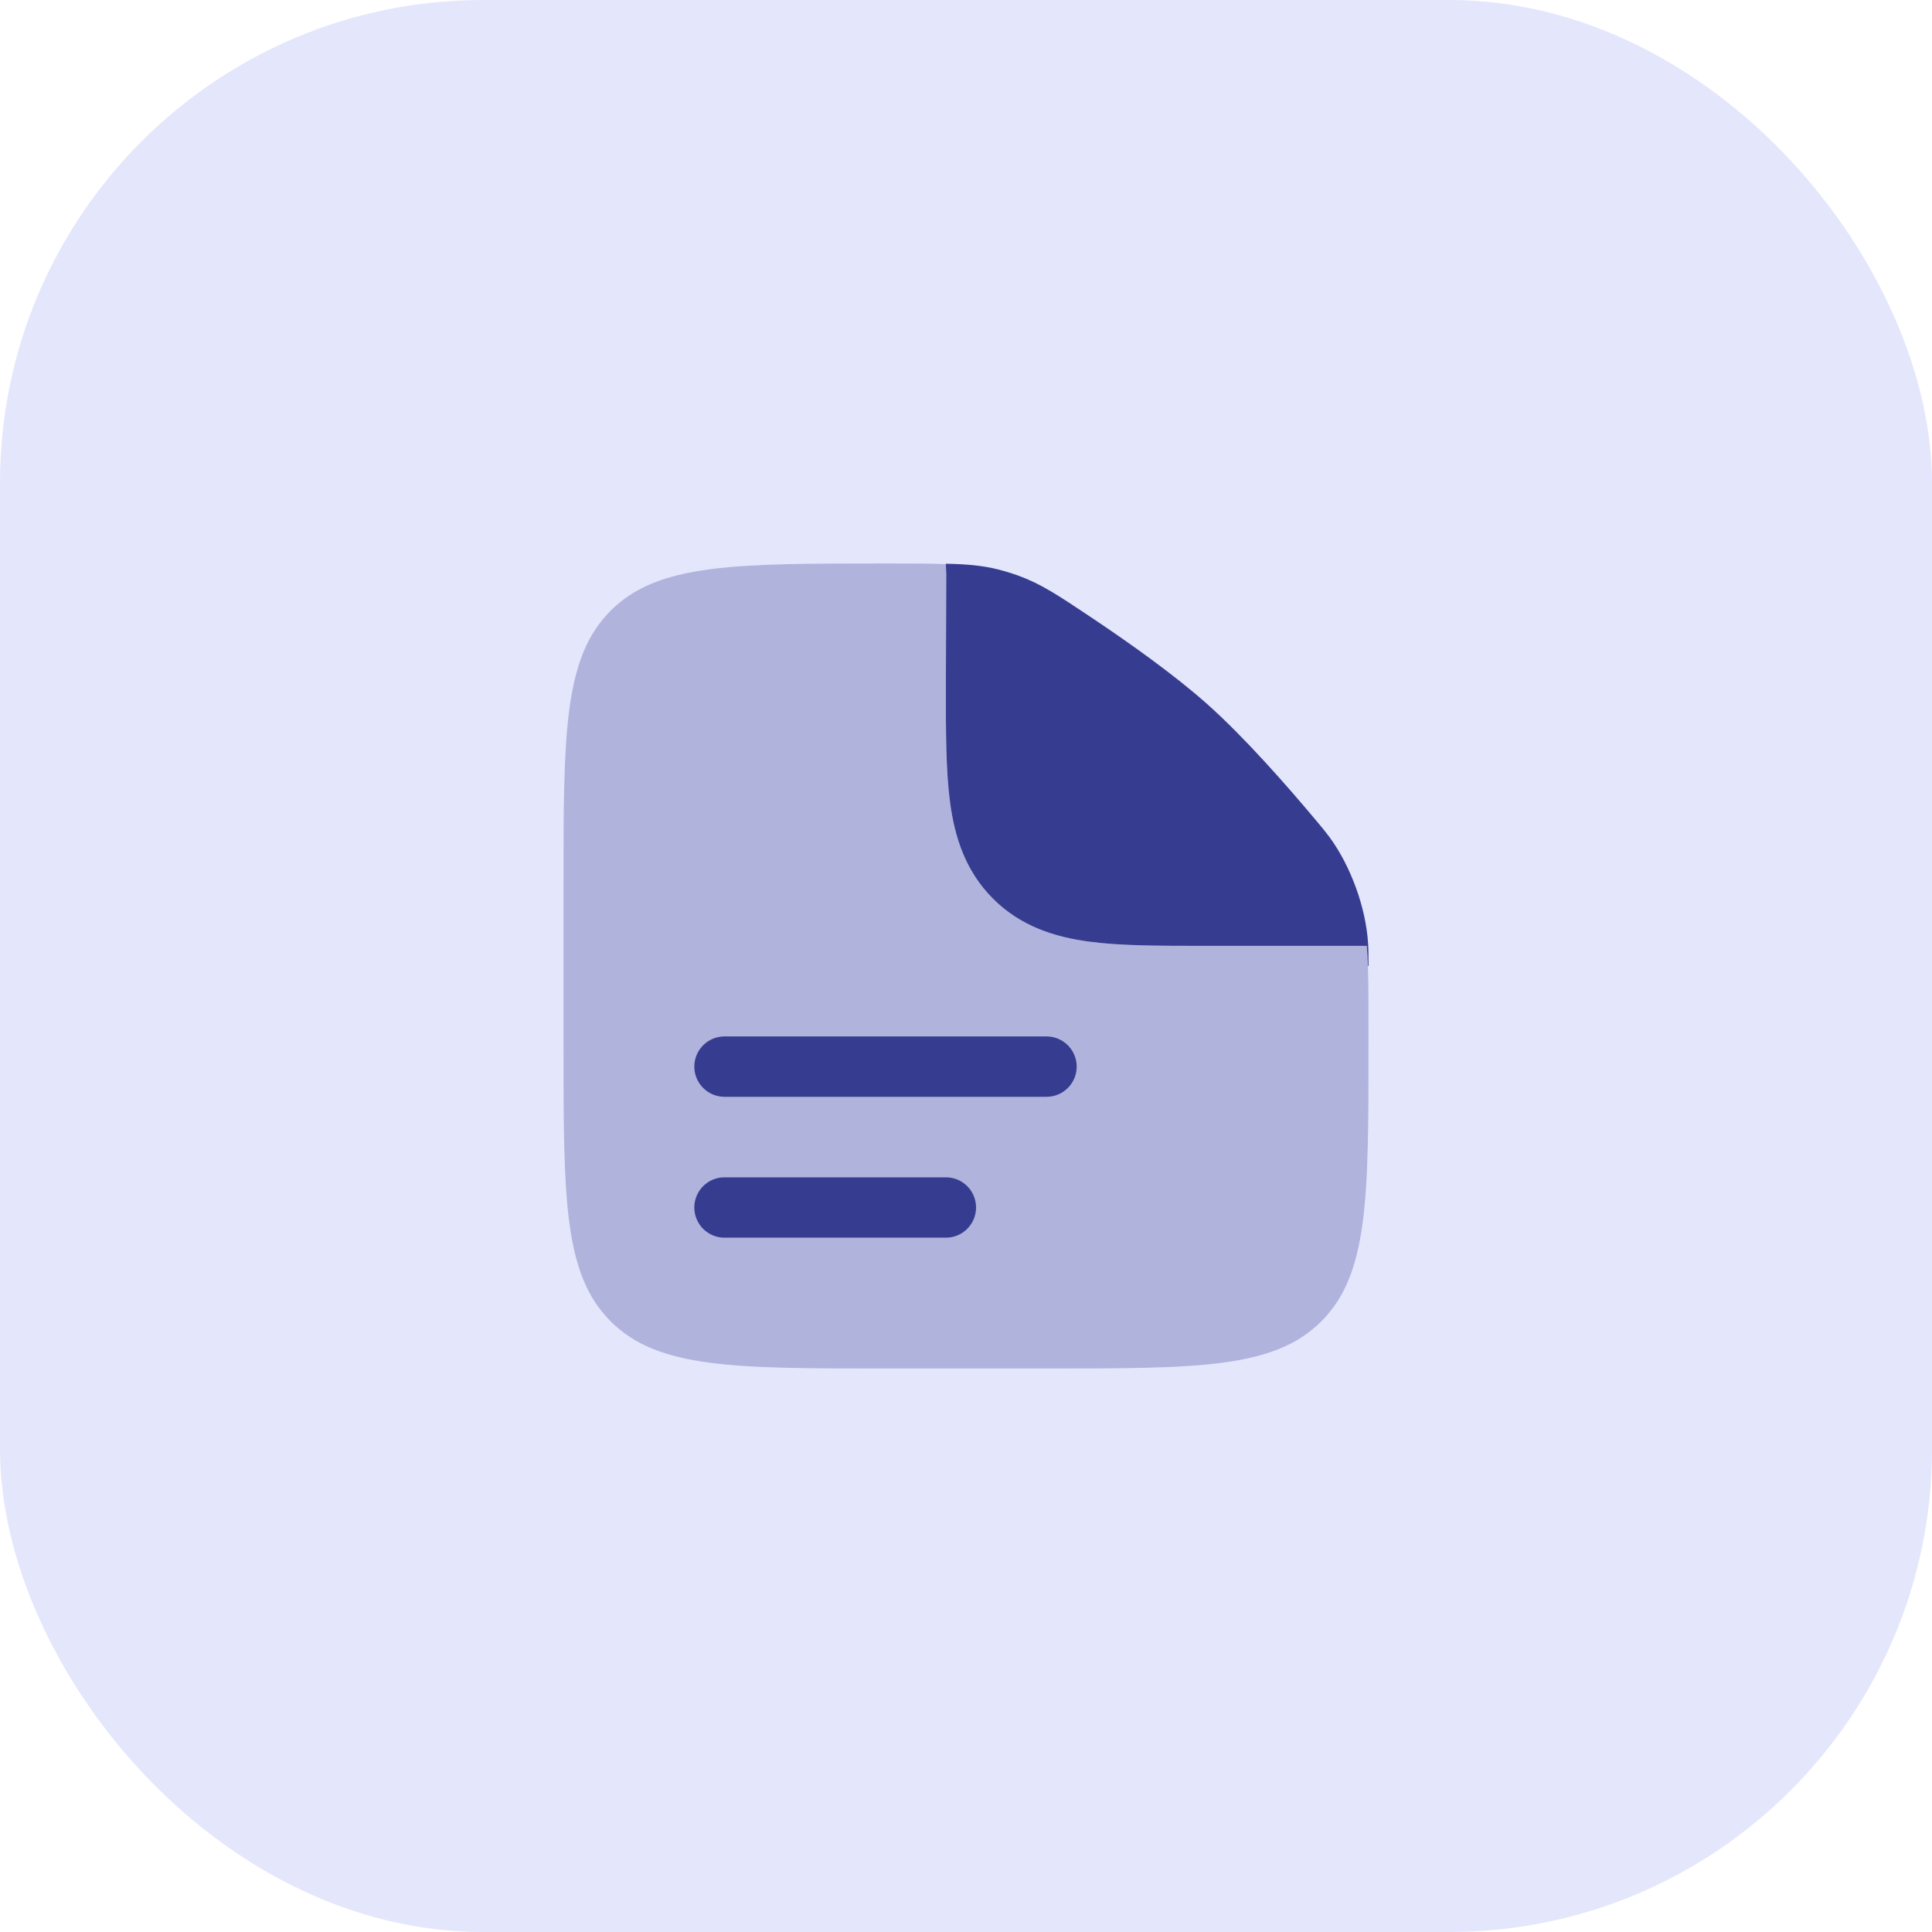
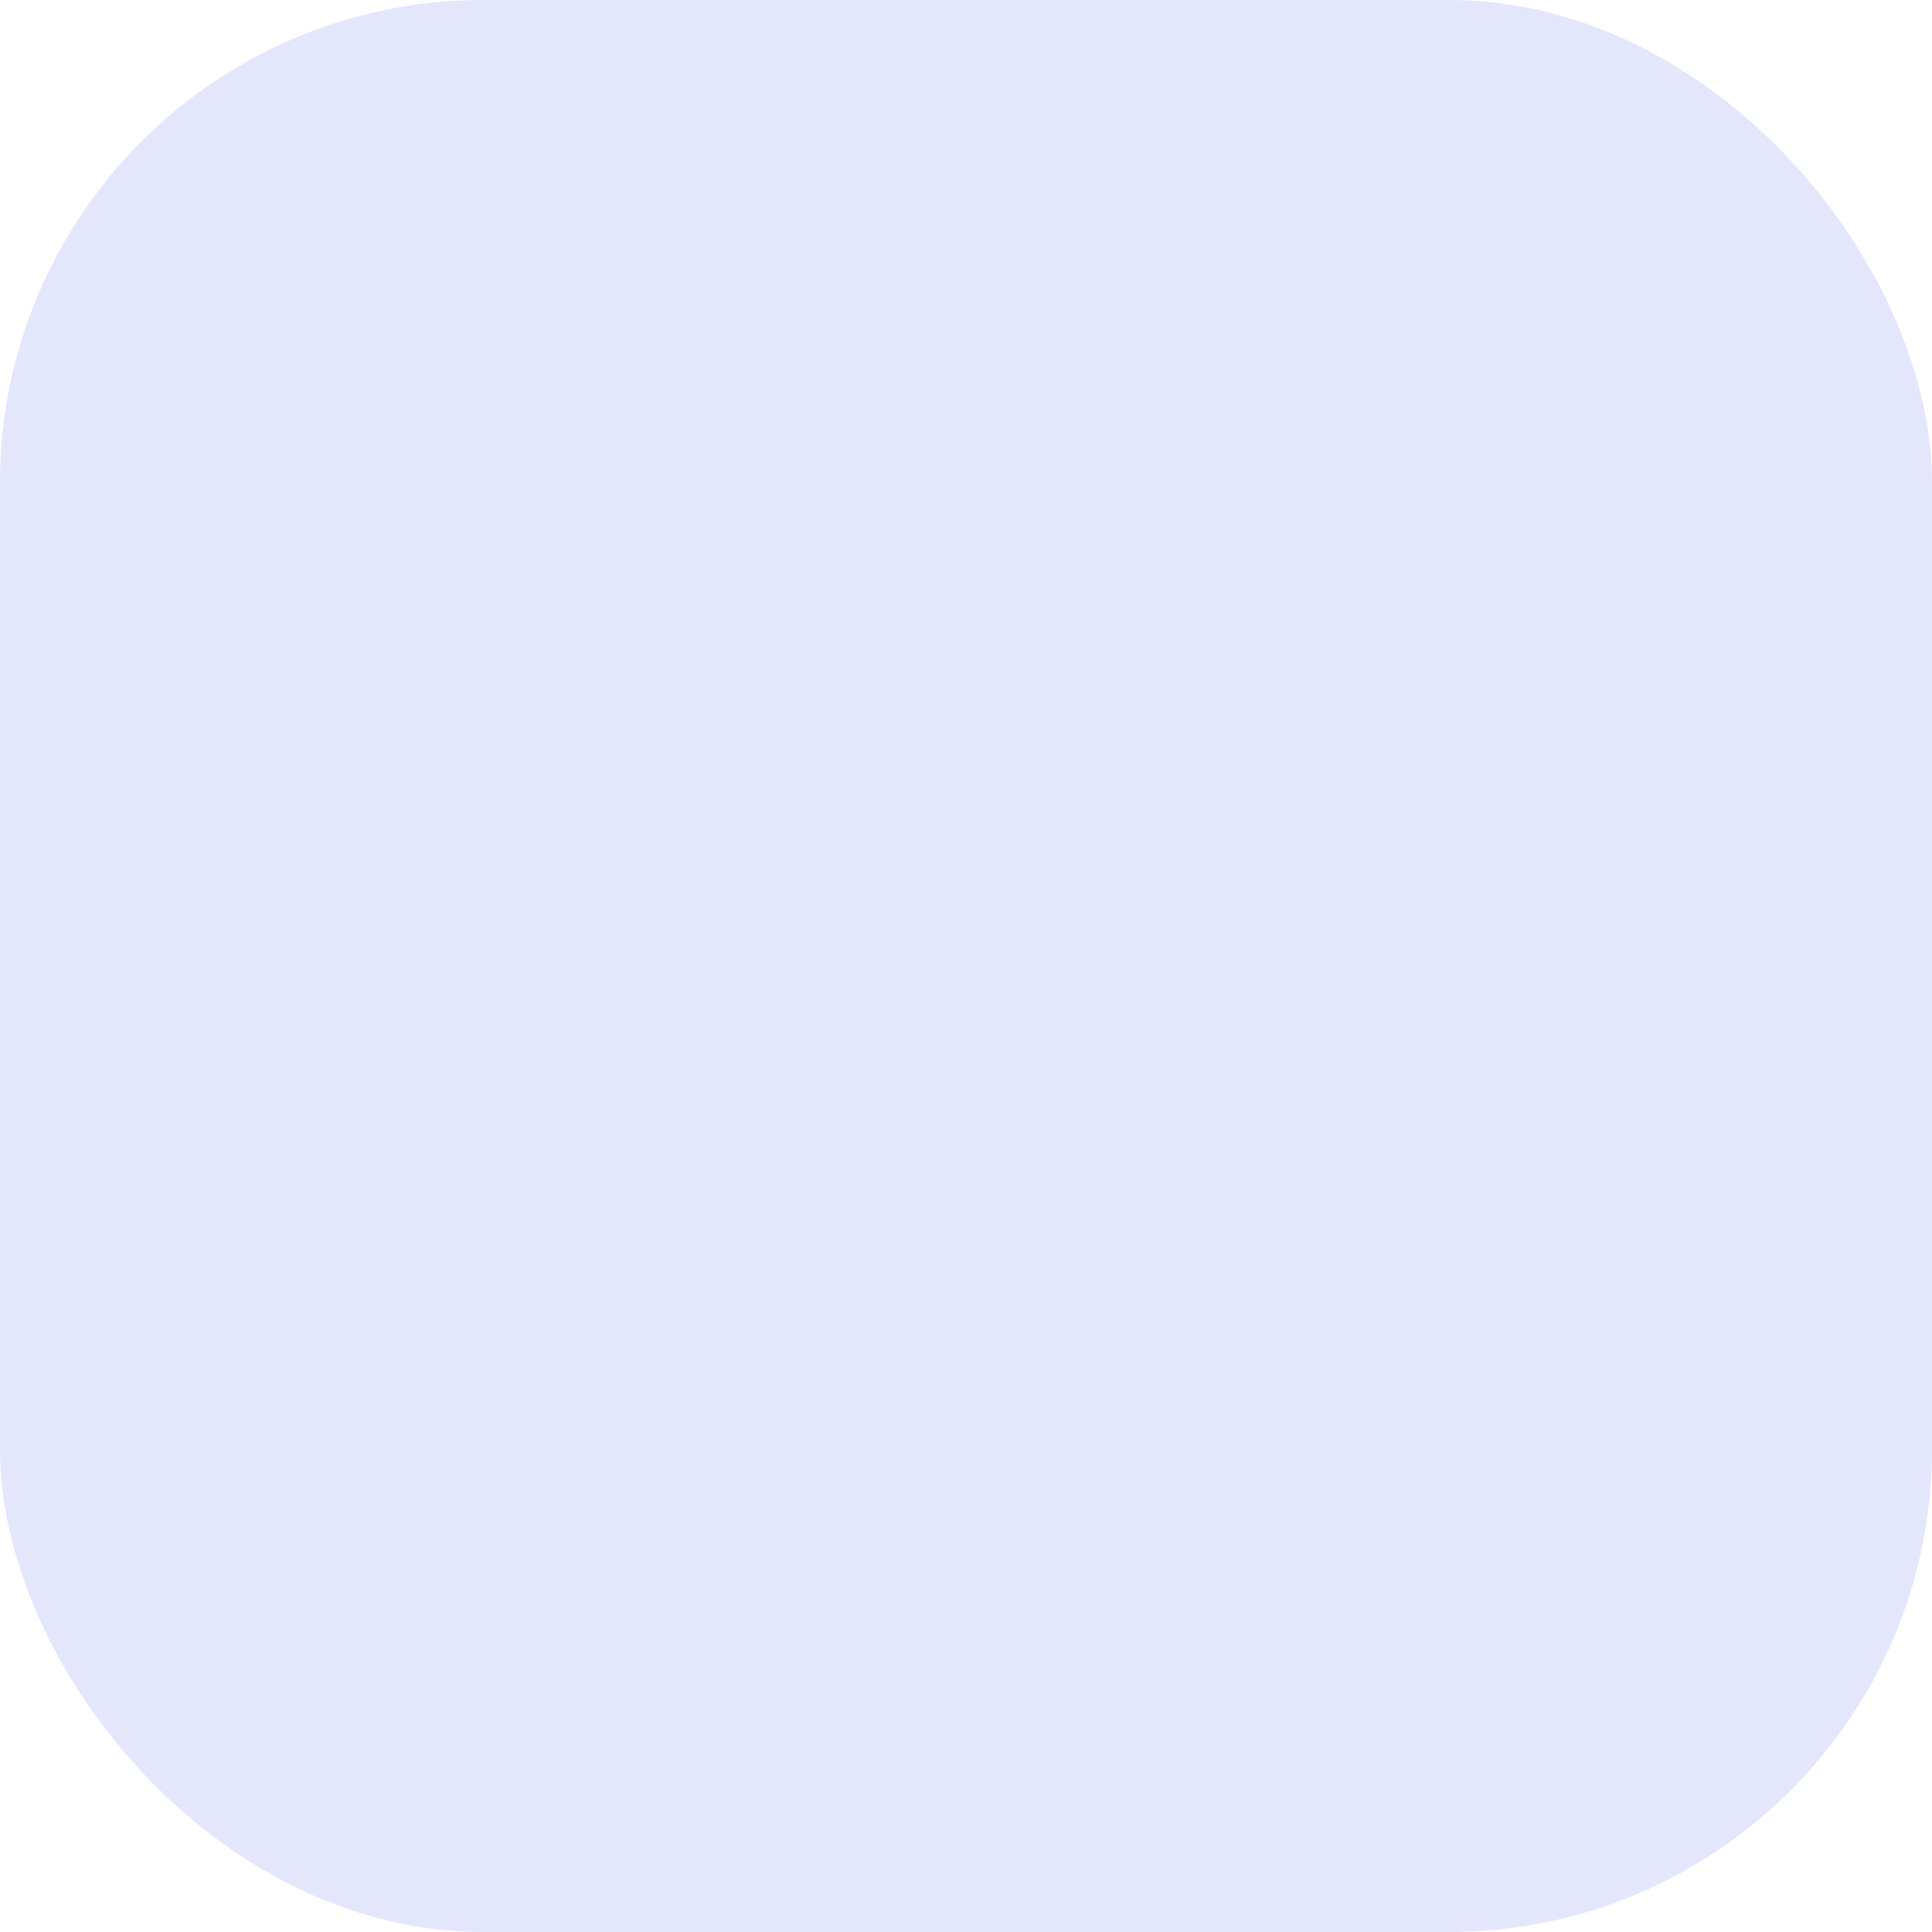
<svg xmlns="http://www.w3.org/2000/svg" width="64" height="64" viewBox="0 0 64 64" fill="none">
  <rect width="64" height="64" rx="16" fill="#E4E6FC" />
  <g clip-path="url(#clip0_5313_653)">
    <g opacity="0.3">
-       <path fill-rule="evenodd" clip-rule="evenodd" d="M34.667 45.333H29.333C24.305 45.333 21.791 45.333 20.229 43.771C18.667 42.209 18.667 39.695 18.667 34.666V29.333C18.667 24.305 18.667 21.791 20.229 20.229C21.791 18.666 24.318 18.666 29.373 18.666C30.181 18.666 30.829 18.666 31.373 18.689C31.355 18.795 31.346 18.904 31.346 19.014L31.333 22.793C31.333 24.256 31.333 25.549 31.473 26.591C31.625 27.72 31.974 28.849 32.895 29.771C33.817 30.693 34.947 31.042 36.076 31.193C37.118 31.334 38.411 31.333 39.874 31.333L40 31.333H45.277C45.333 32.046 45.333 32.92 45.333 34.084V34.666C45.333 39.695 45.333 42.209 43.771 43.771C42.209 45.333 39.695 45.333 34.667 45.333Z" fill="#363D90" />
-     </g>
-     <path d="M24 34.333C23.448 34.333 23 34.781 23 35.333C23 35.885 23.448 36.333 24 36.333H34.667C35.219 36.333 35.667 35.885 35.667 35.333C35.667 34.781 35.219 34.333 34.667 34.333H24Z" fill="#363D90" />
-     <path d="M24 39C23.448 39 23 39.447 23 40C23 40.552 23.448 41 24 41H31.333C31.886 41 32.333 40.552 32.333 40C32.333 39.447 31.886 39 31.333 39H24Z" fill="#363D90" />
-     <path d="M31.346 19.013L31.333 22.793C31.333 24.255 31.333 25.548 31.473 26.59C31.625 27.72 31.974 28.849 32.895 29.771C33.817 30.692 34.946 31.041 36.076 31.193C37.118 31.333 38.411 31.333 39.873 31.333L45.276 31.333C45.293 31.54 45.305 31.761 45.313 31.999H45.333C45.333 31.643 45.333 31.464 45.32 31.254C45.245 30.061 44.749 28.695 44.042 27.731C43.917 27.562 43.832 27.46 43.662 27.256C42.605 25.991 41.215 24.416 40 23.332C38.919 22.368 37.438 21.314 36.147 20.451C35.037 19.71 34.483 19.34 33.722 19.064C33.52 18.991 33.254 18.911 33.046 18.859C32.534 18.733 32.036 18.689 31.333 18.674L31.346 19.013Z" fill="#363D90" />
+       </g>
+     <path d="M31.346 19.013L31.333 22.793C31.333 24.255 31.333 25.548 31.473 26.59C31.625 27.72 31.974 28.849 32.895 29.771C33.817 30.692 34.946 31.041 36.076 31.193C37.118 31.333 38.411 31.333 39.873 31.333L45.276 31.333H45.333C45.333 31.643 45.333 31.464 45.32 31.254C45.245 30.061 44.749 28.695 44.042 27.731C43.917 27.562 43.832 27.46 43.662 27.256C42.605 25.991 41.215 24.416 40 23.332C38.919 22.368 37.438 21.314 36.147 20.451C35.037 19.71 34.483 19.34 33.722 19.064C33.52 18.991 33.254 18.911 33.046 18.859C32.534 18.733 32.036 18.689 31.333 18.674L31.346 19.013Z" fill="#363D90" />
  </g>
  <defs>
    <clipPath id="clip0_5313_653">
-       <rect width="32" height="32" fill="white" transform="translate(16 16)" />
-     </clipPath>
+       </clipPath>
  </defs>
</svg>